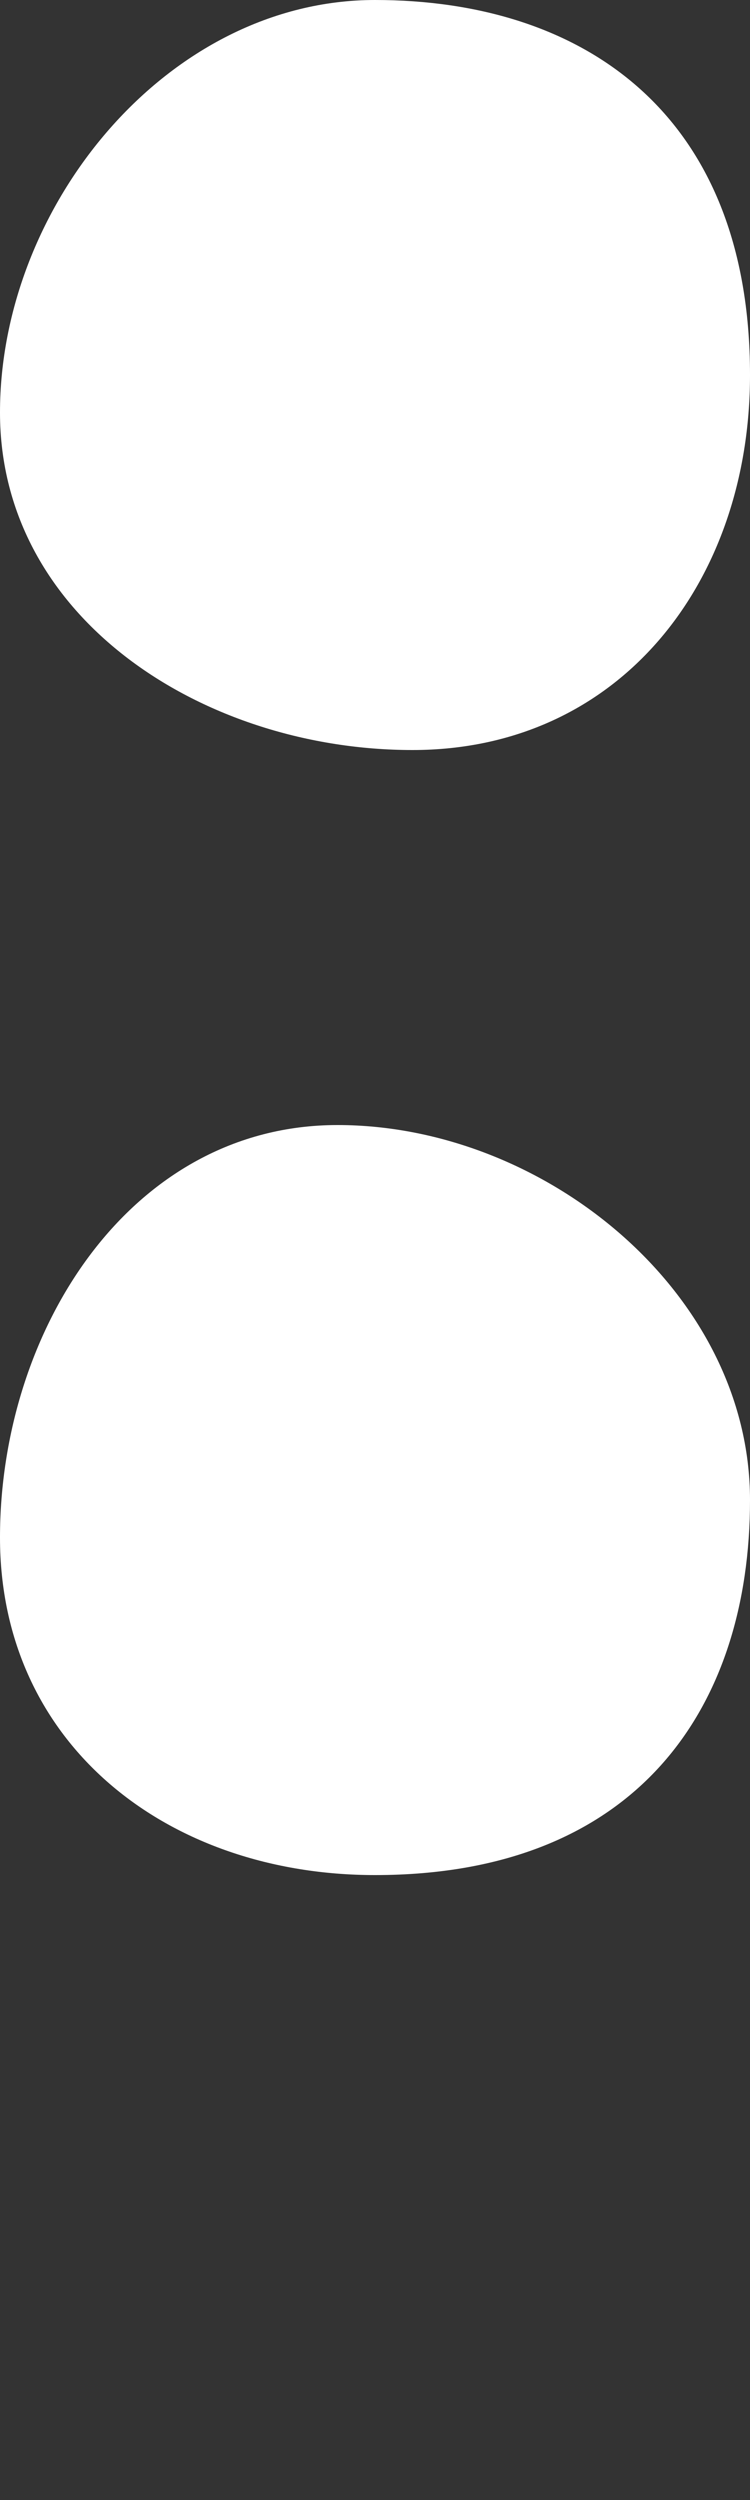
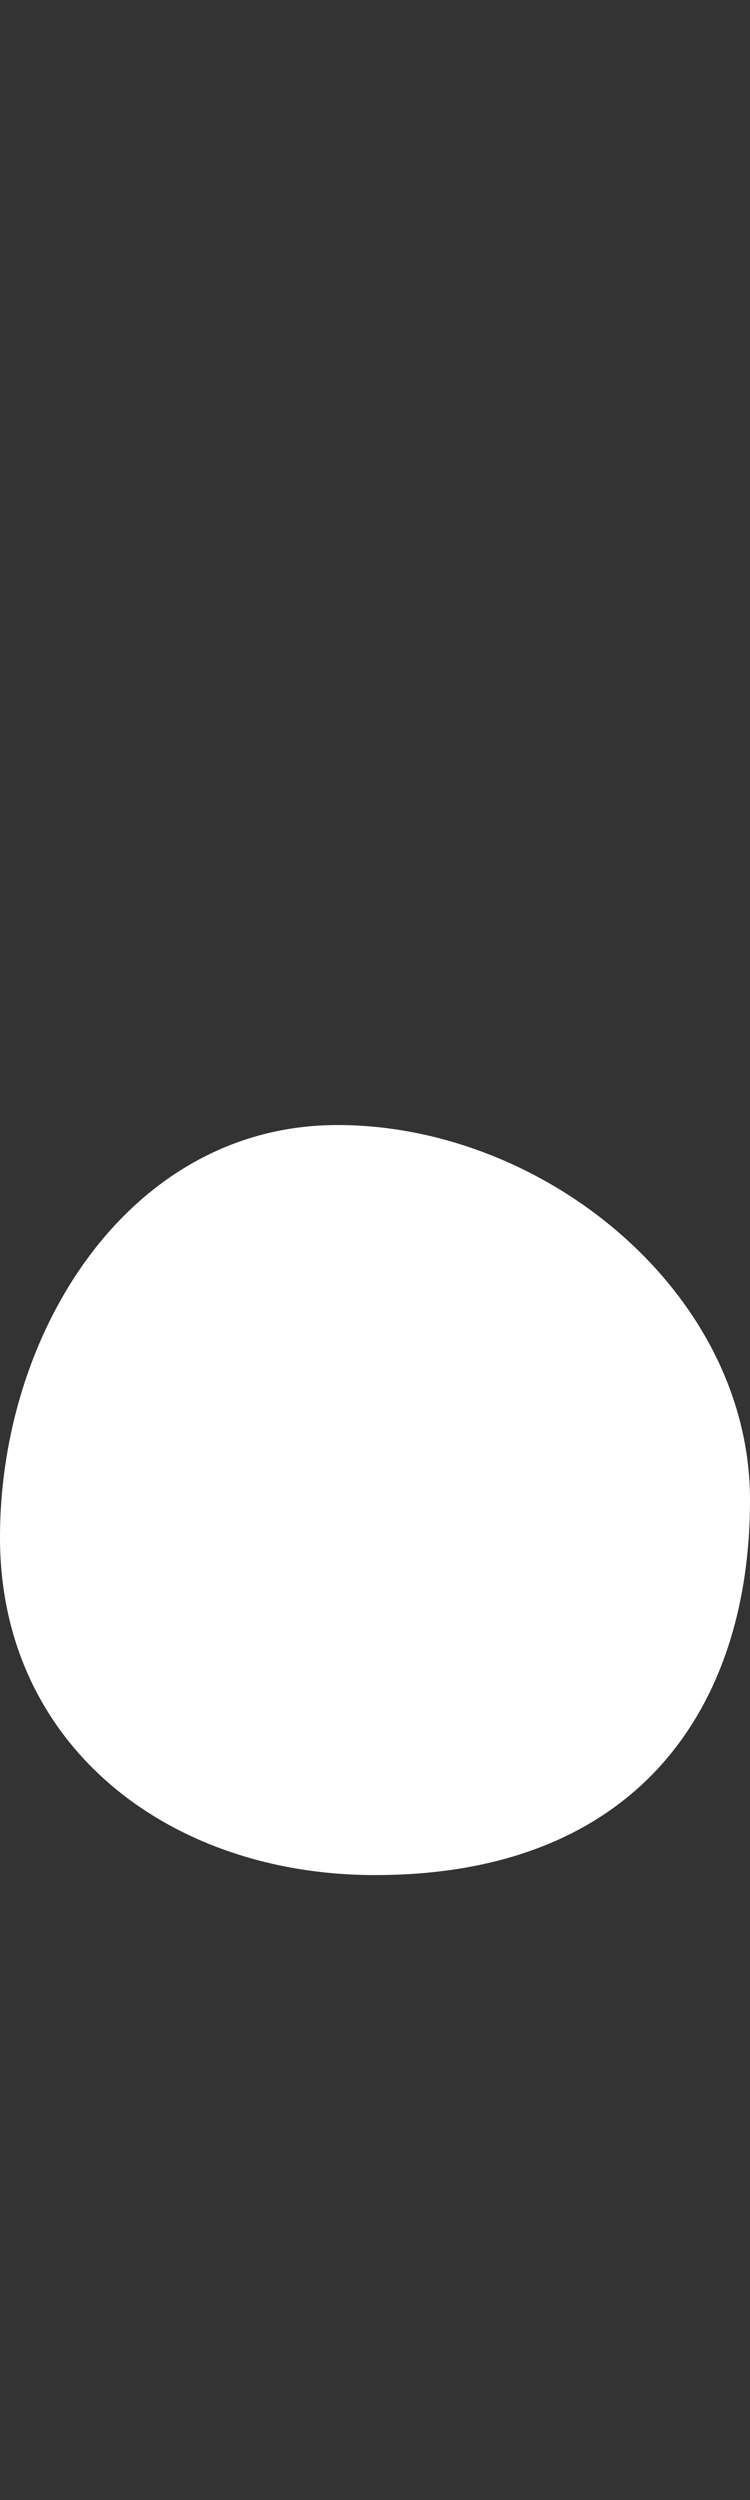
<svg xmlns="http://www.w3.org/2000/svg" fill="none" height="100%" overflow="visible" preserveAspectRatio="none" style="display: block;" viewBox="0 0 6 20" width="100%">
  <rect x="0" y="0" width="6" height="20" fill="#333333" stroke="none" />
  <g id="Frame 47">
-     <path d="M6 3C6 4.657 4.957 6 3.3 6C1.643 6 0 4.957 0 3.3C0 1.643 1.343 0 3 0C4.657 0 6 0.9 6 3Z" fill="white" id="Ellipse 26" />
    <path d="M3 15C1.343 15 1.40957e-07 13.957 2.1338e-07 12.3C2.85804e-07 10.643 1.043 9 2.7 9C4.357 9 6 10.343 6 12C6 13.657 5.1 15 3 15Z" fill="white" id="Ellipse 27" />
  </g>
</svg>